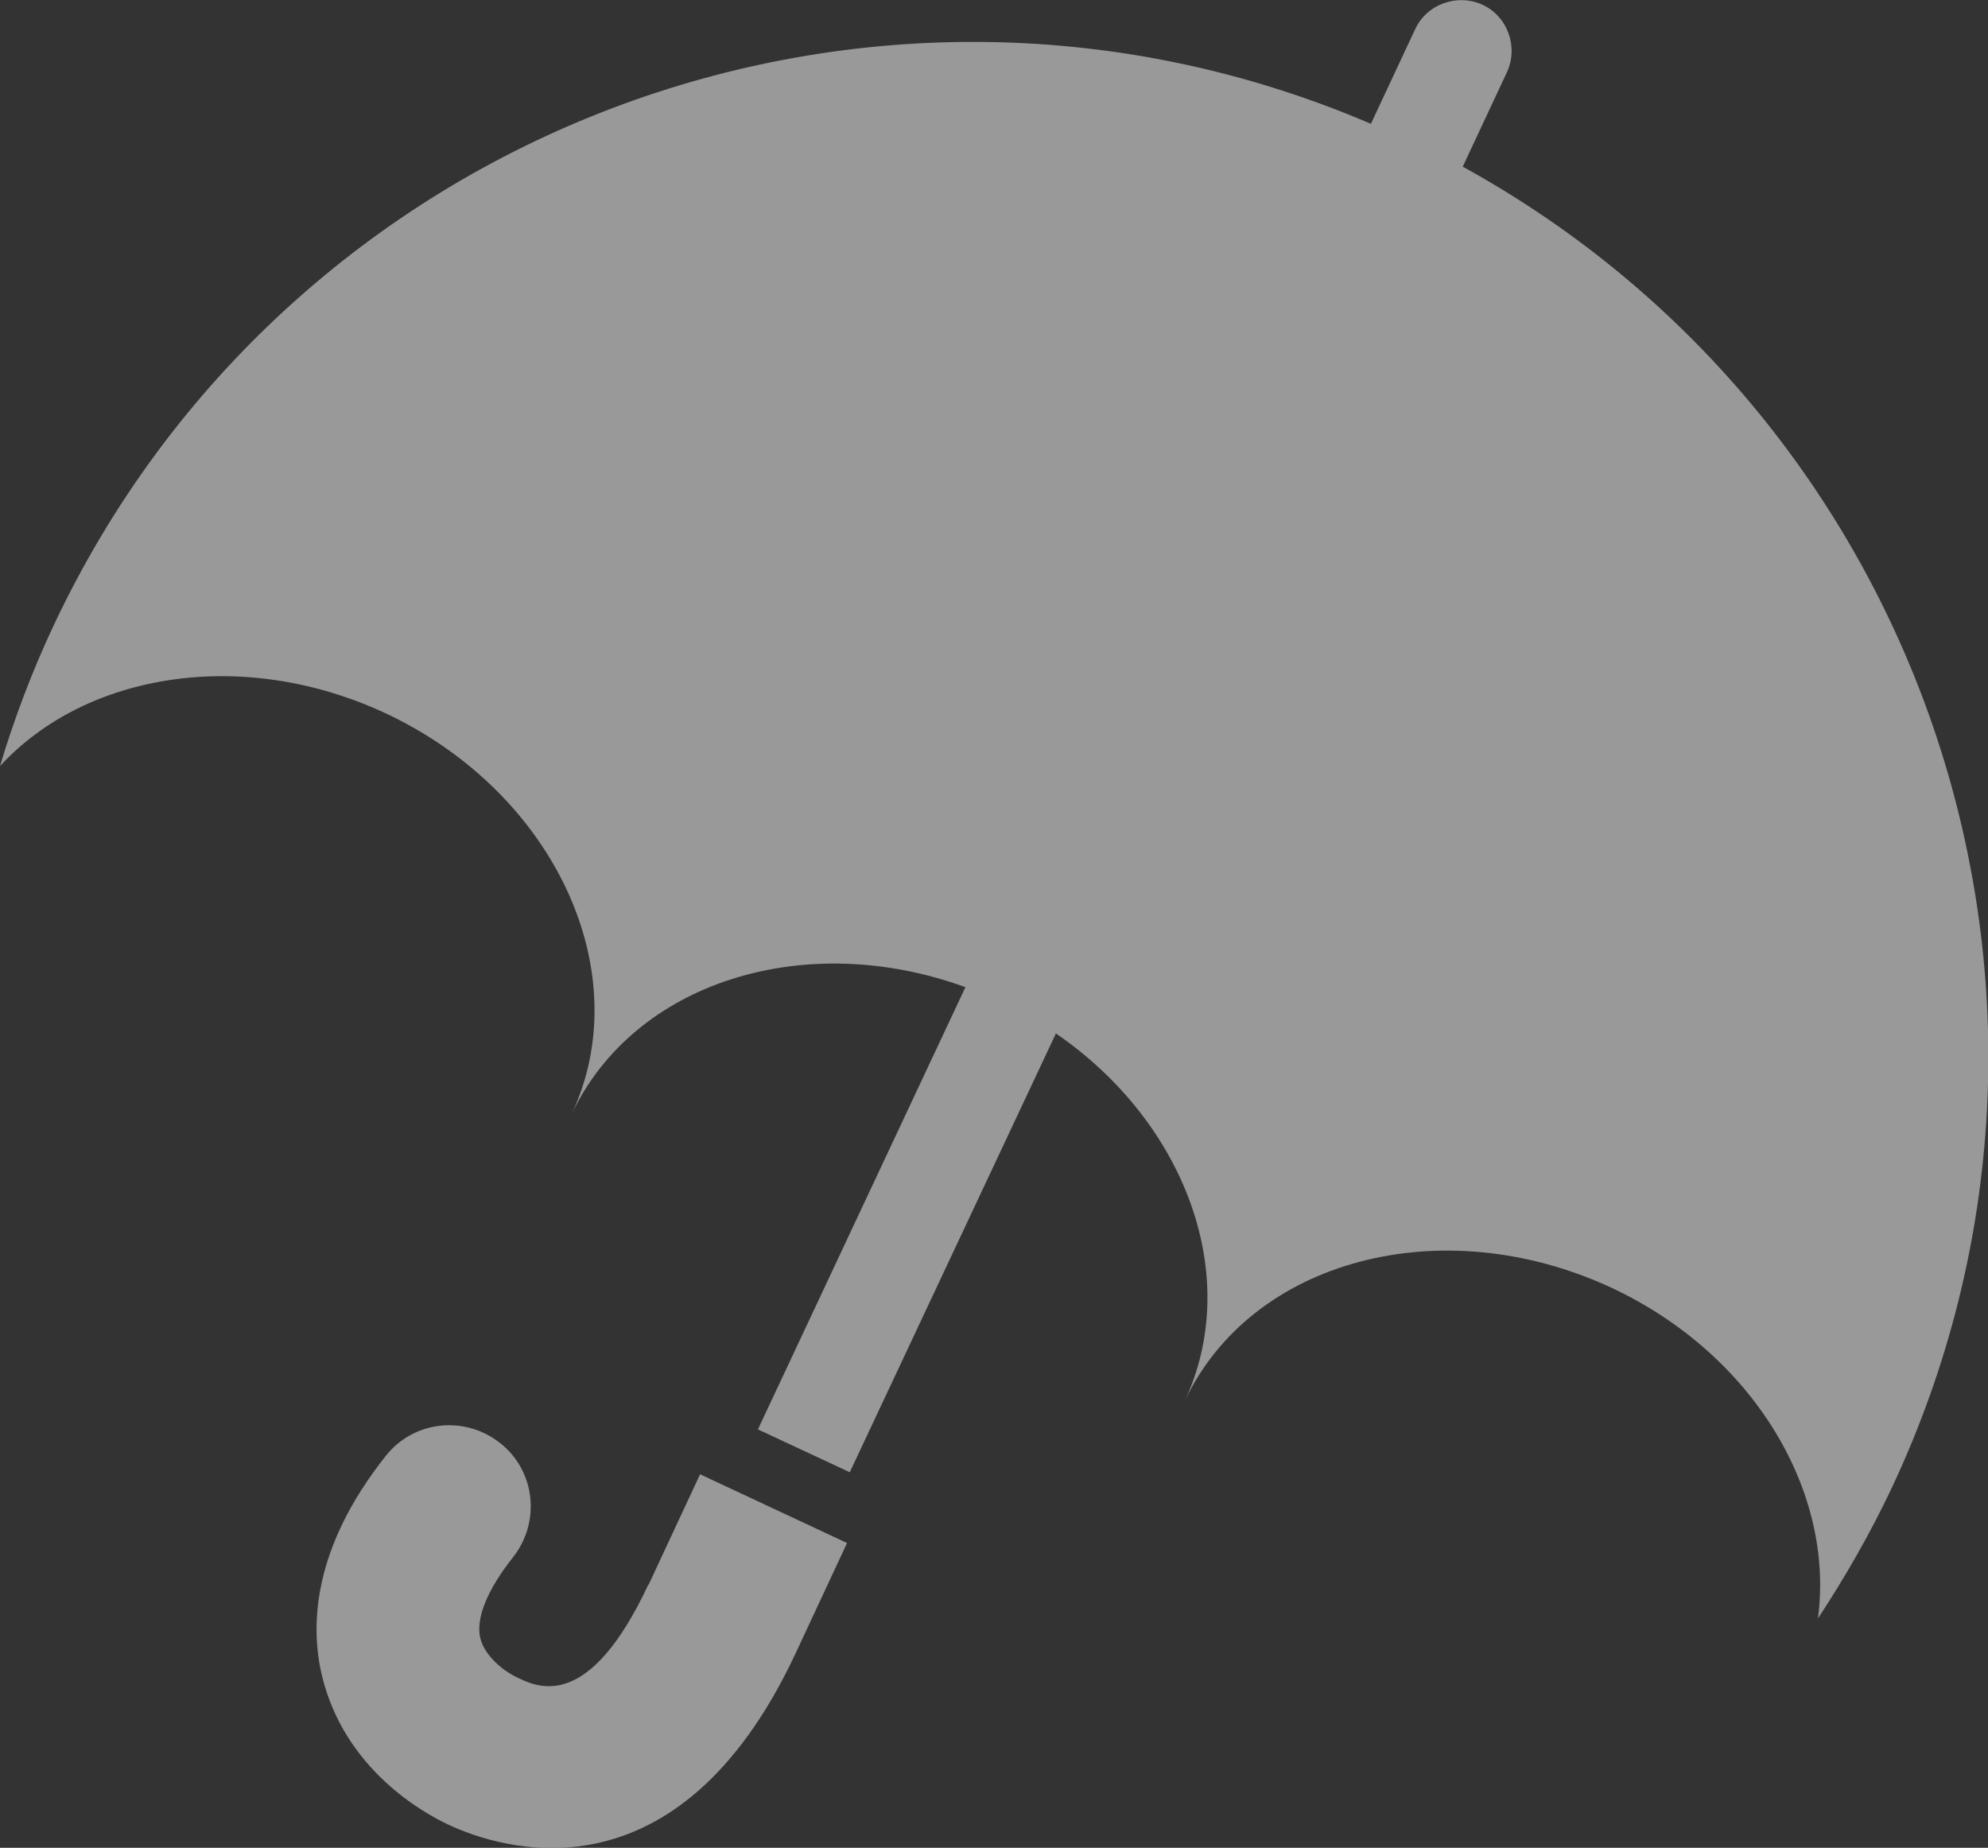
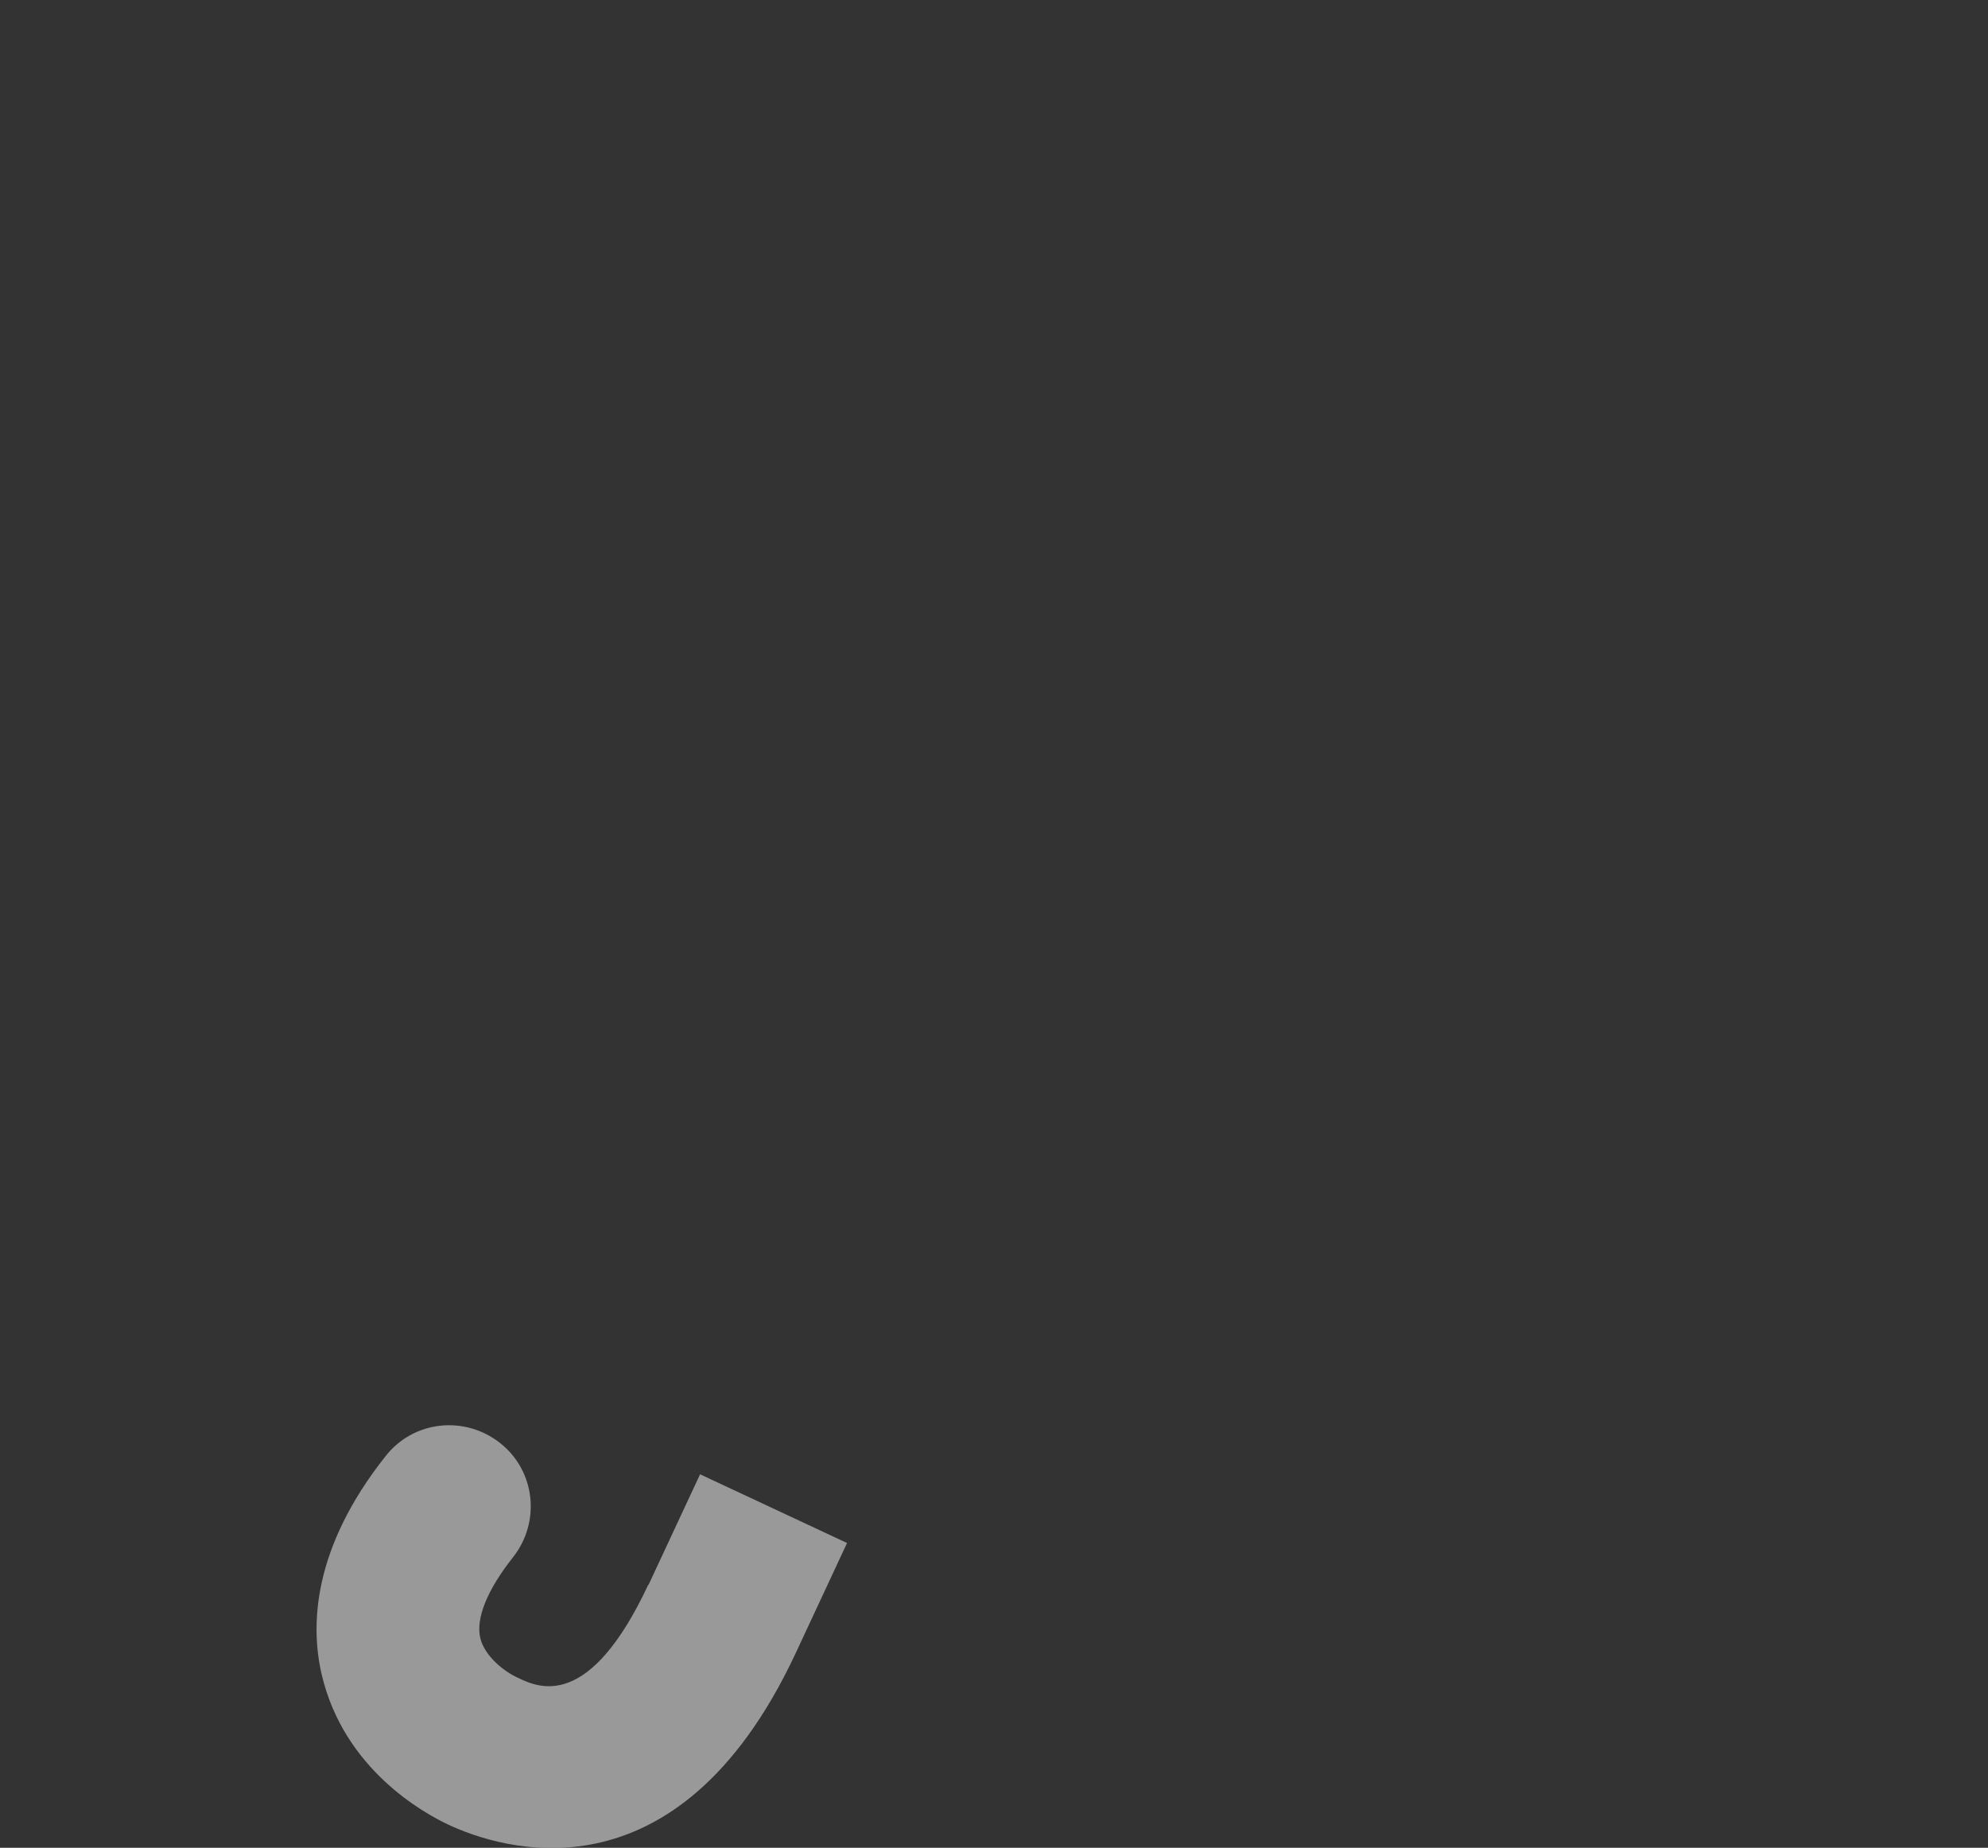
<svg xmlns="http://www.w3.org/2000/svg" id="_レイヤー_2" data-name="レイヤー_2" viewBox="0 0 29.22 27.16">
  <rect x="0" y="0" width="29.22" height="27.16" fill="#333333" stroke="none" />
  <defs>
    <style>
      .cls-1 {
        fill: #fff;
      }

      .cls-2 {
        opacity: .5;
      }
    </style>
  </defs>
  <g id="_タイムテーブル" data-name="タイムテーブル">
    <g class="cls-2">
      <path class="cls-1" d="M9.53,23.29c-.87,1.86-1.61,1.52-1.92,1.37-.22-.1-.49-.33-.55-.58-.07-.29.1-.71.48-1.19.41-.52.33-1.27-.19-1.68-.52-.41-1.27-.33-1.68.19-1.08,1.36-1.11,2.5-.94,3.22.33,1.39,1.5,2.03,1.86,2.2.75.35,3.35,1.22,5.1-2.51l.76-1.63-2.16-1.01-.76,1.63Z" />
-       <path class="cls-1" d="M21.49,2.47l.66-1.41c.17-.37.01-.82-.36-.99-.37-.17-.82-.01-.99.36l-.65,1.39C12.8-1.33,4.22,1.9.79,9.19c-.32.68-.58,1.37-.79,2.07,1.27-1.38,3.59-1.75,5.68-.77,2.48,1.17,3.7,3.81,2.72,5.89.92-1.95,3.43-2.73,5.79-1.87l-3.05,6.5,1.35.63,3.03-6.45c1.91,1.31,2.75,3.58,1.89,5.41.98-2.09,3.79-2.83,6.28-1.67,2.09.98,3.28,3,3.03,4.86.4-.61.77-1.25,1.09-1.93,3.36-7.16.53-15.65-6.31-19.41Z" />
    </g>
  </g>
</svg>